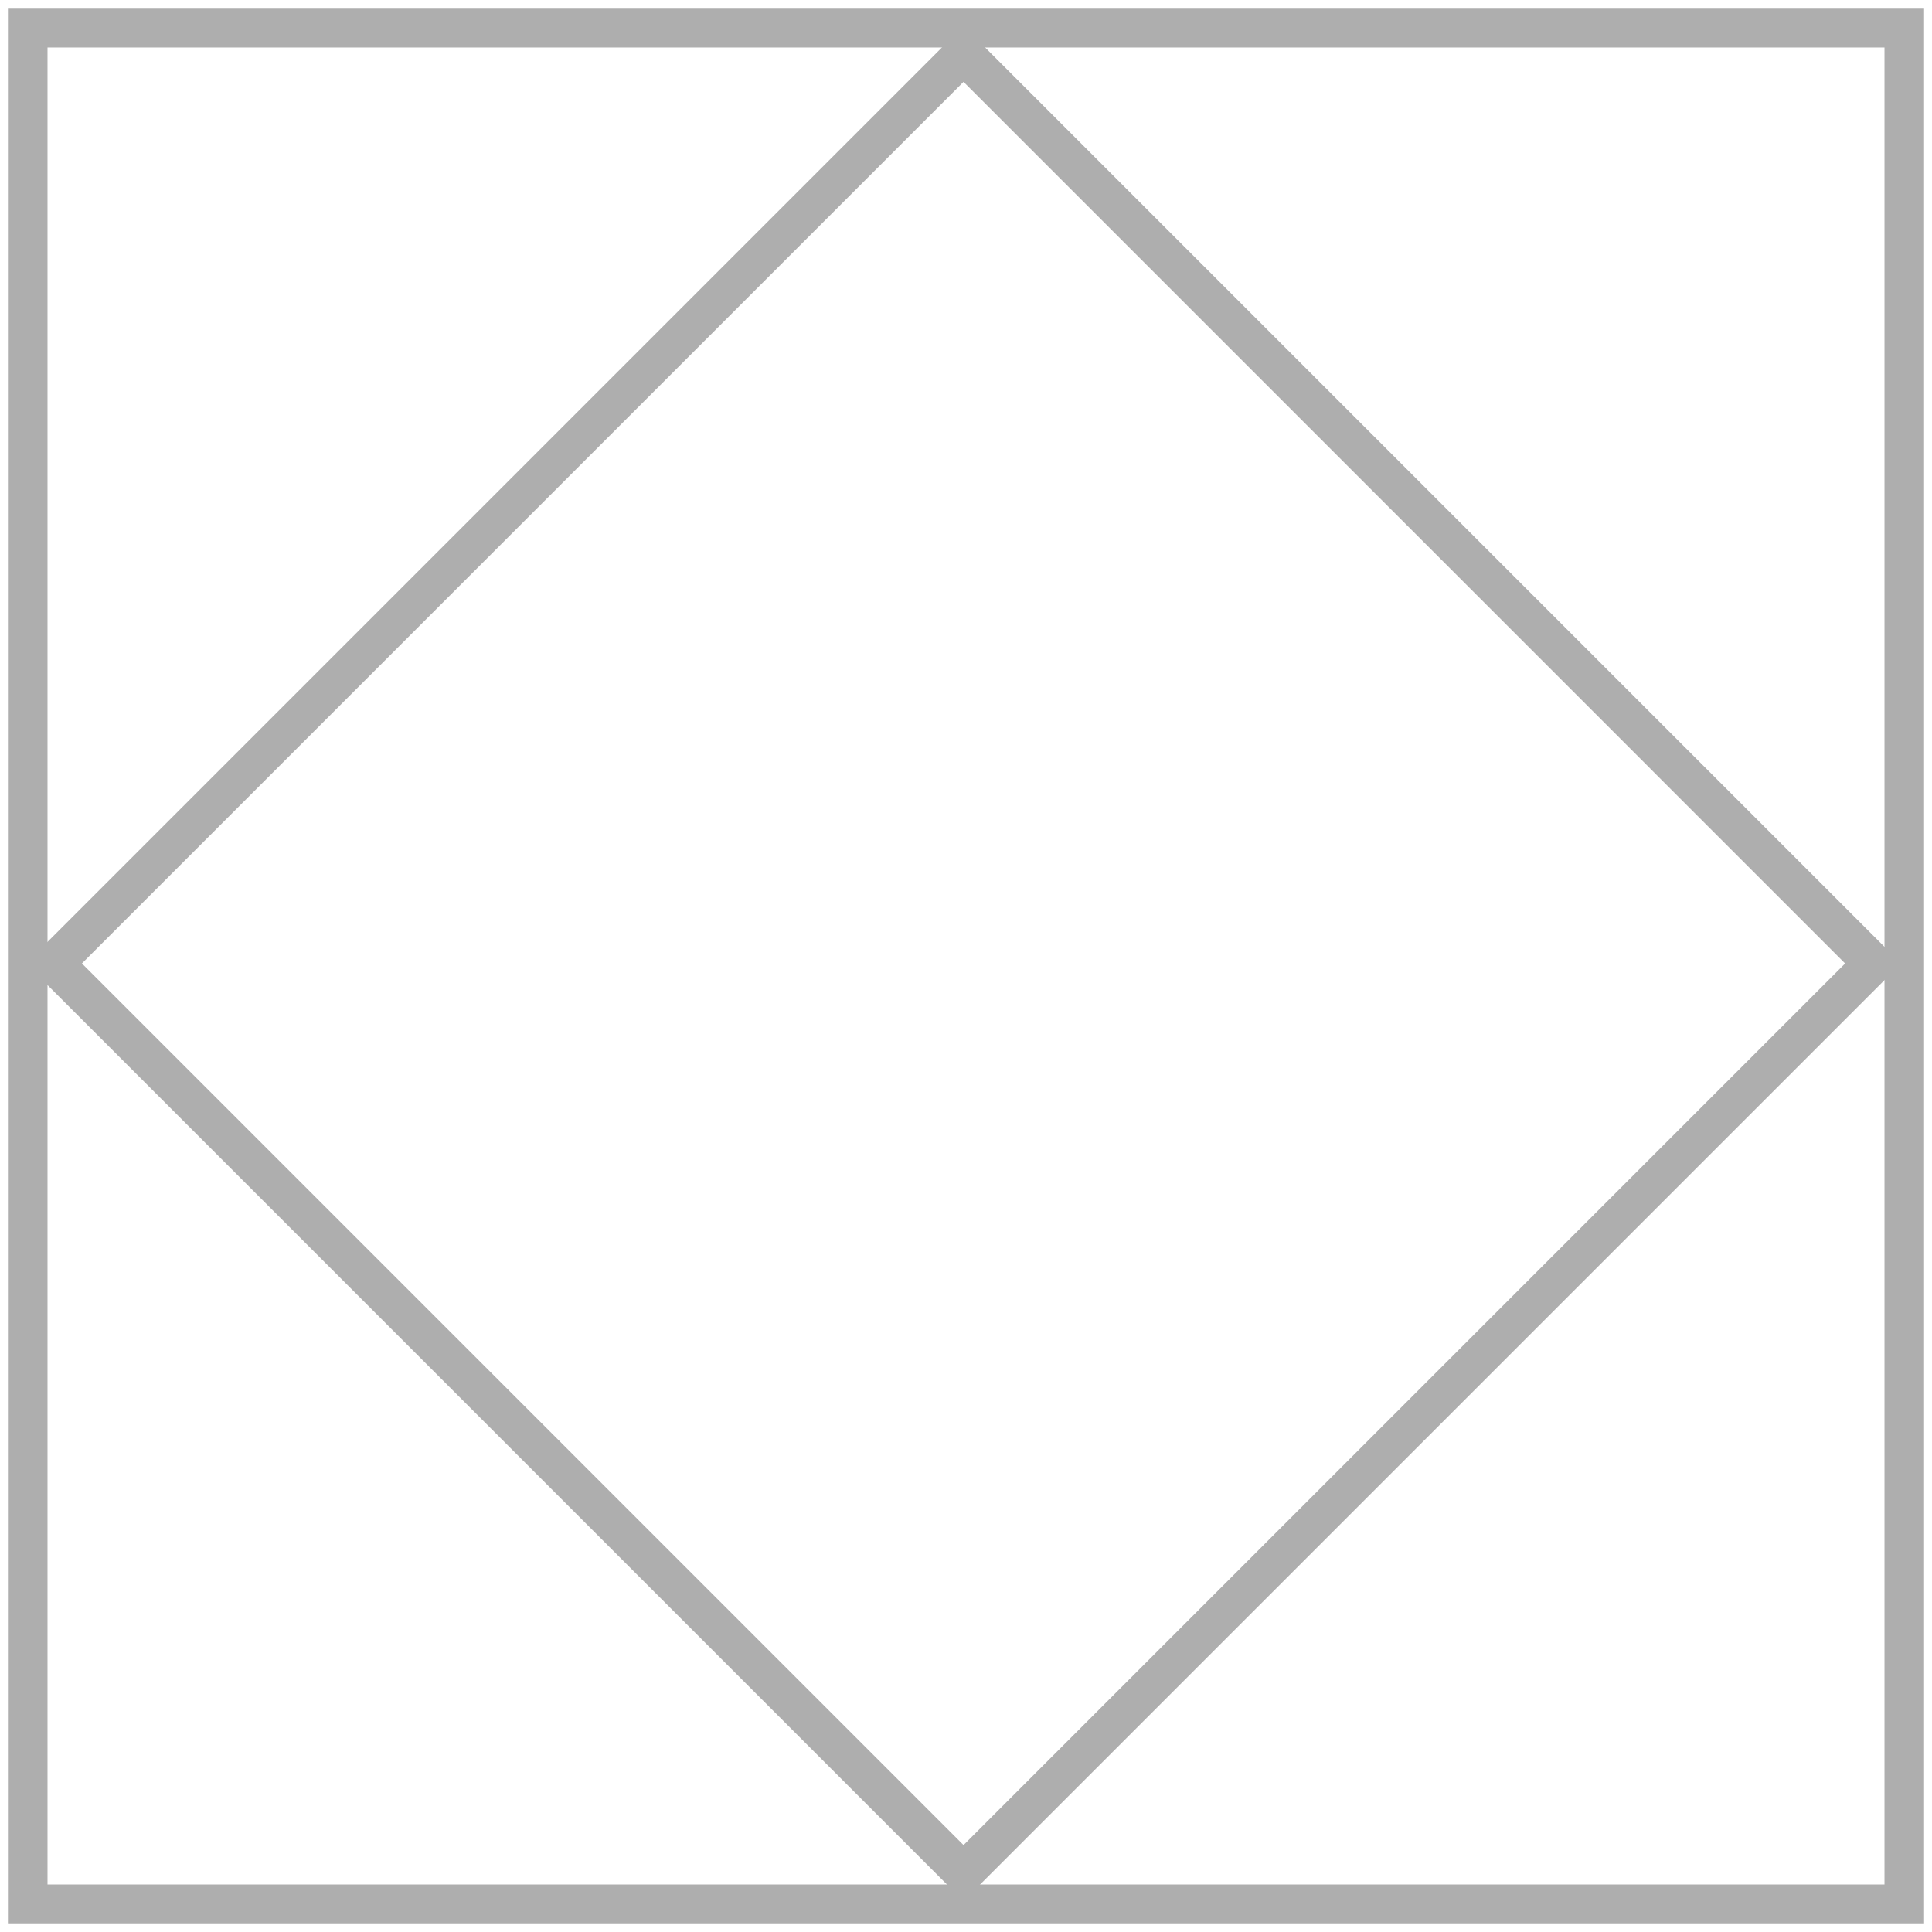
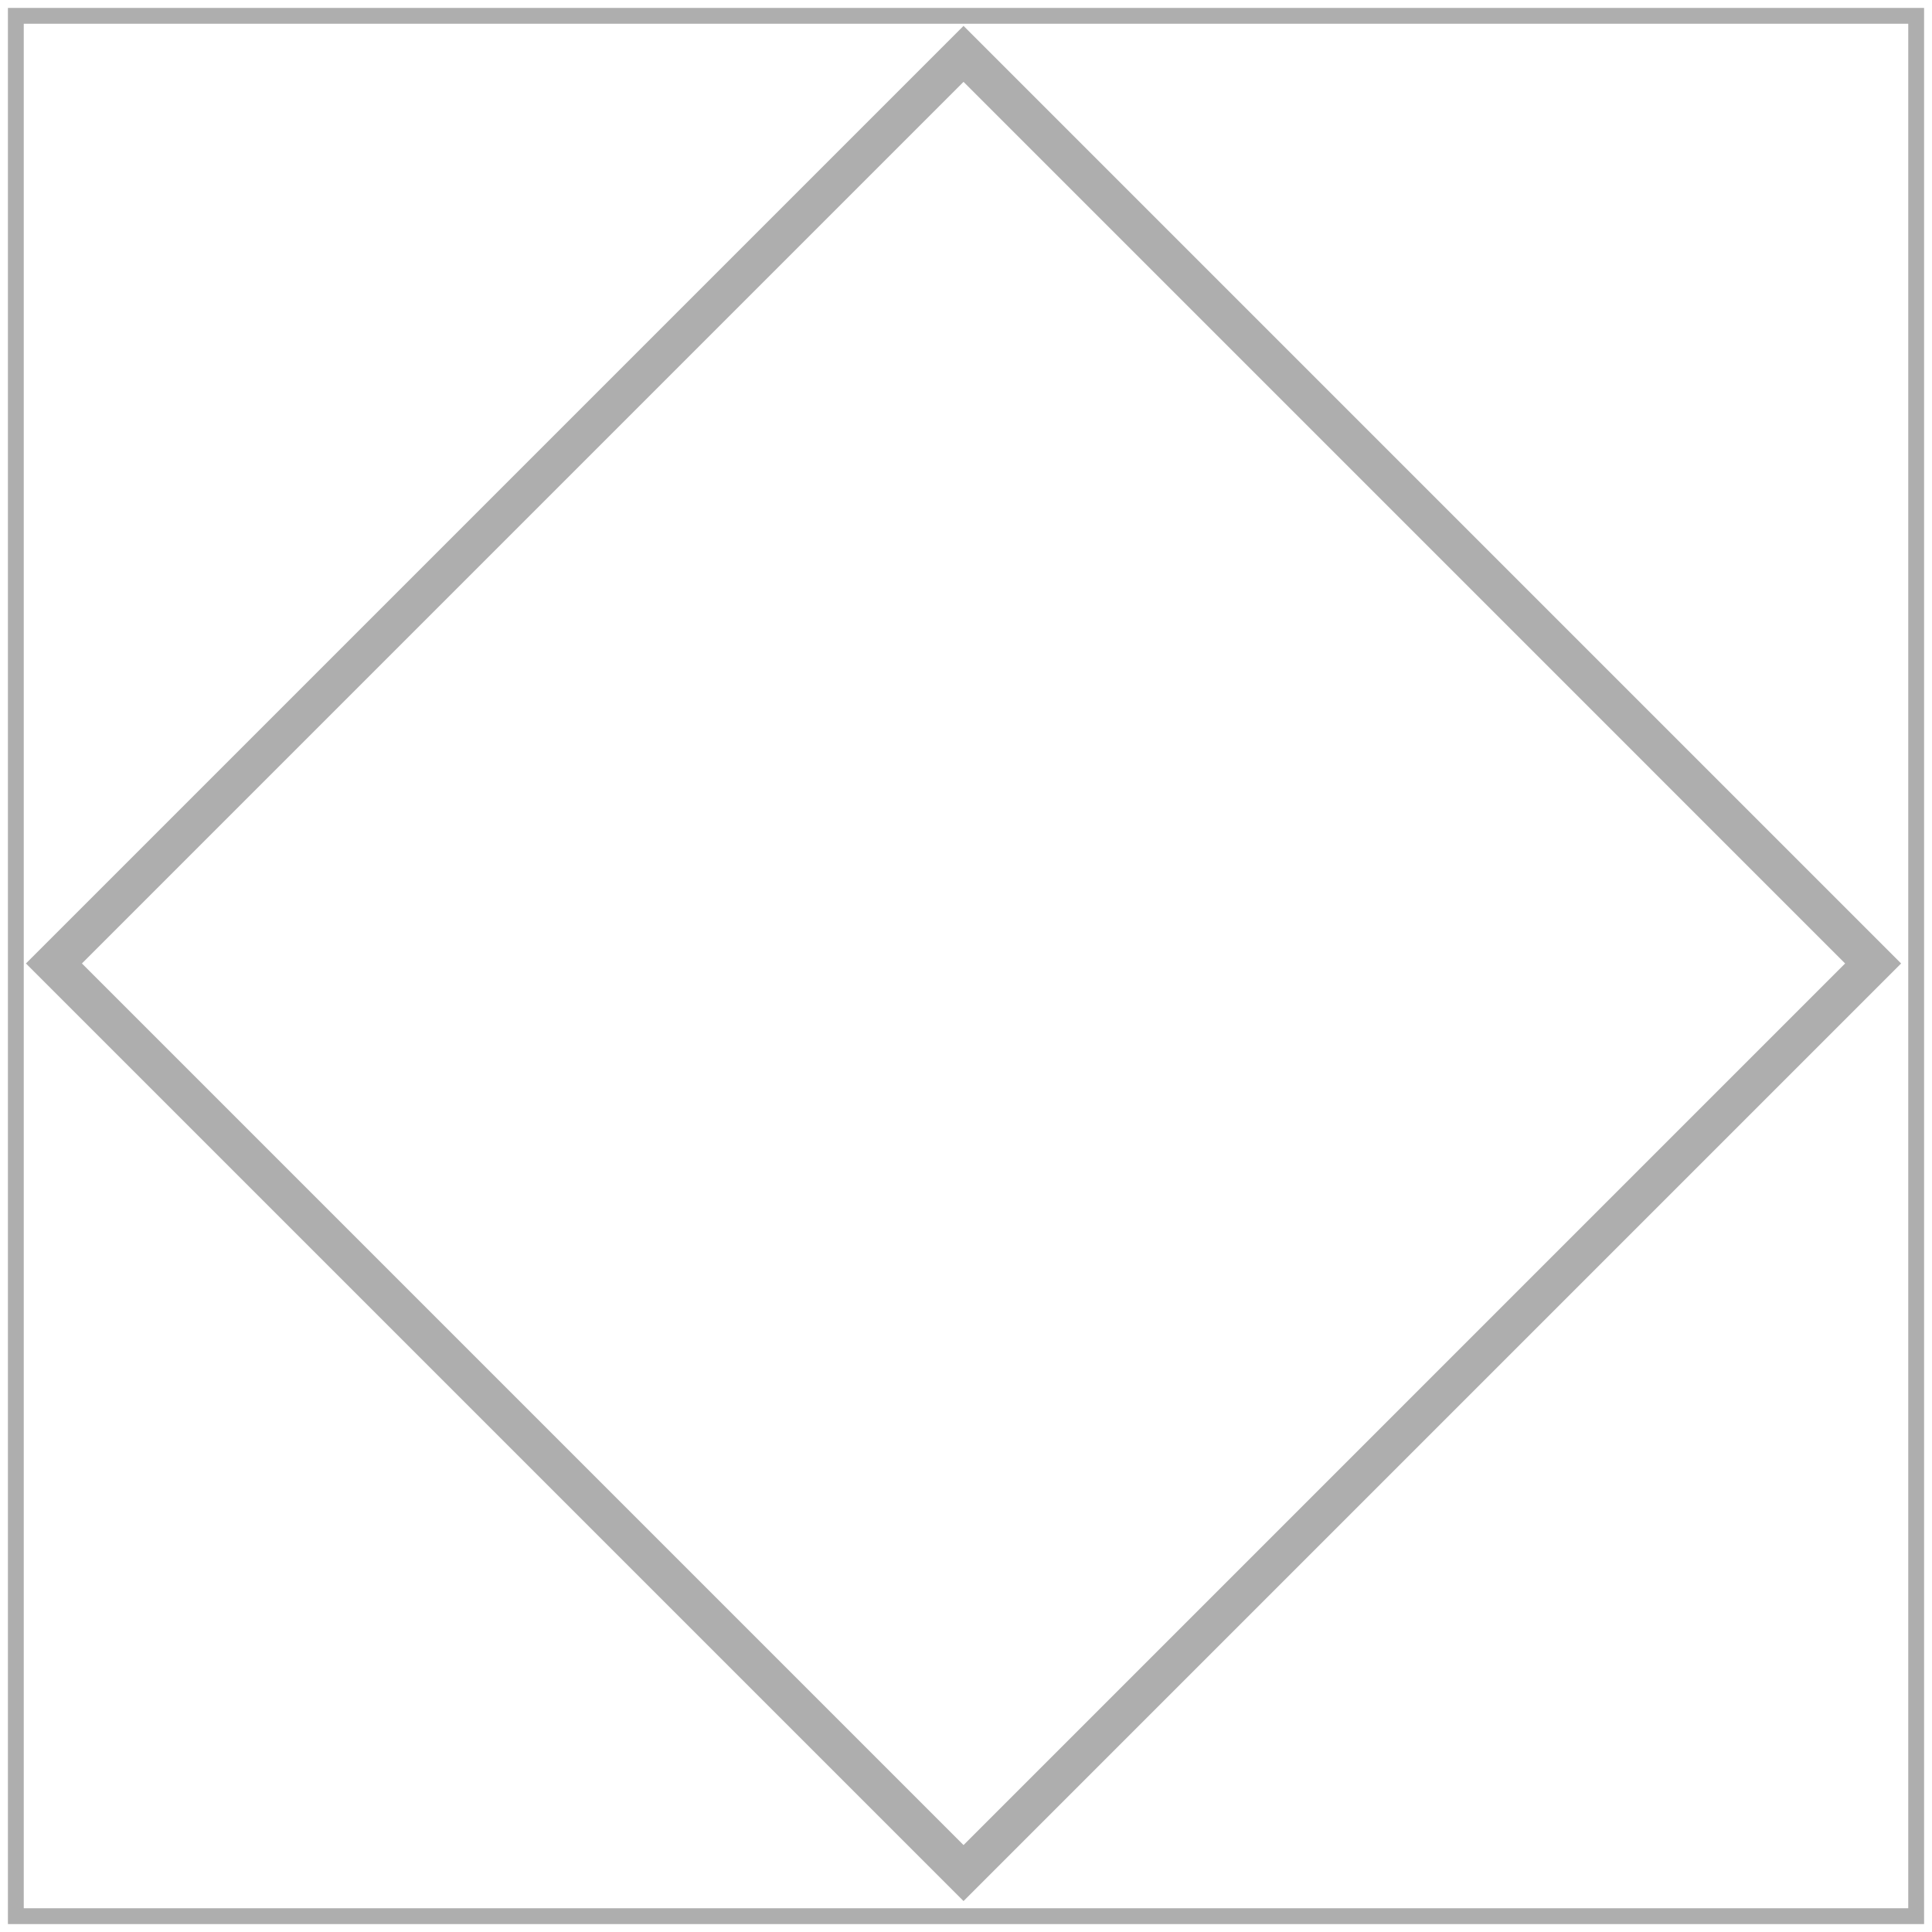
<svg xmlns="http://www.w3.org/2000/svg" width="122" height="122" viewBox="0 0 122 122" fill="none">
  <path d="M60.844 2.341L2.345 60.84L60.844 119.339L119.343 60.84L60.844 2.341Z" stroke="#AEAEAE" stroke-miterlimit="10" />
  <path d="M60.844 3.755L3.759 60.84L60.844 117.925L117.928 60.84L60.844 3.755Z" stroke="#AEAEAE" stroke-width="2" />
  <path d="M121 1H1V121H121V1Z" stroke="#AEAEAE" stroke-miterlimit="10" />
-   <path d="M120 2H2V120H120V2Z" stroke="#AEAEAE" stroke-width="2" />
</svg>